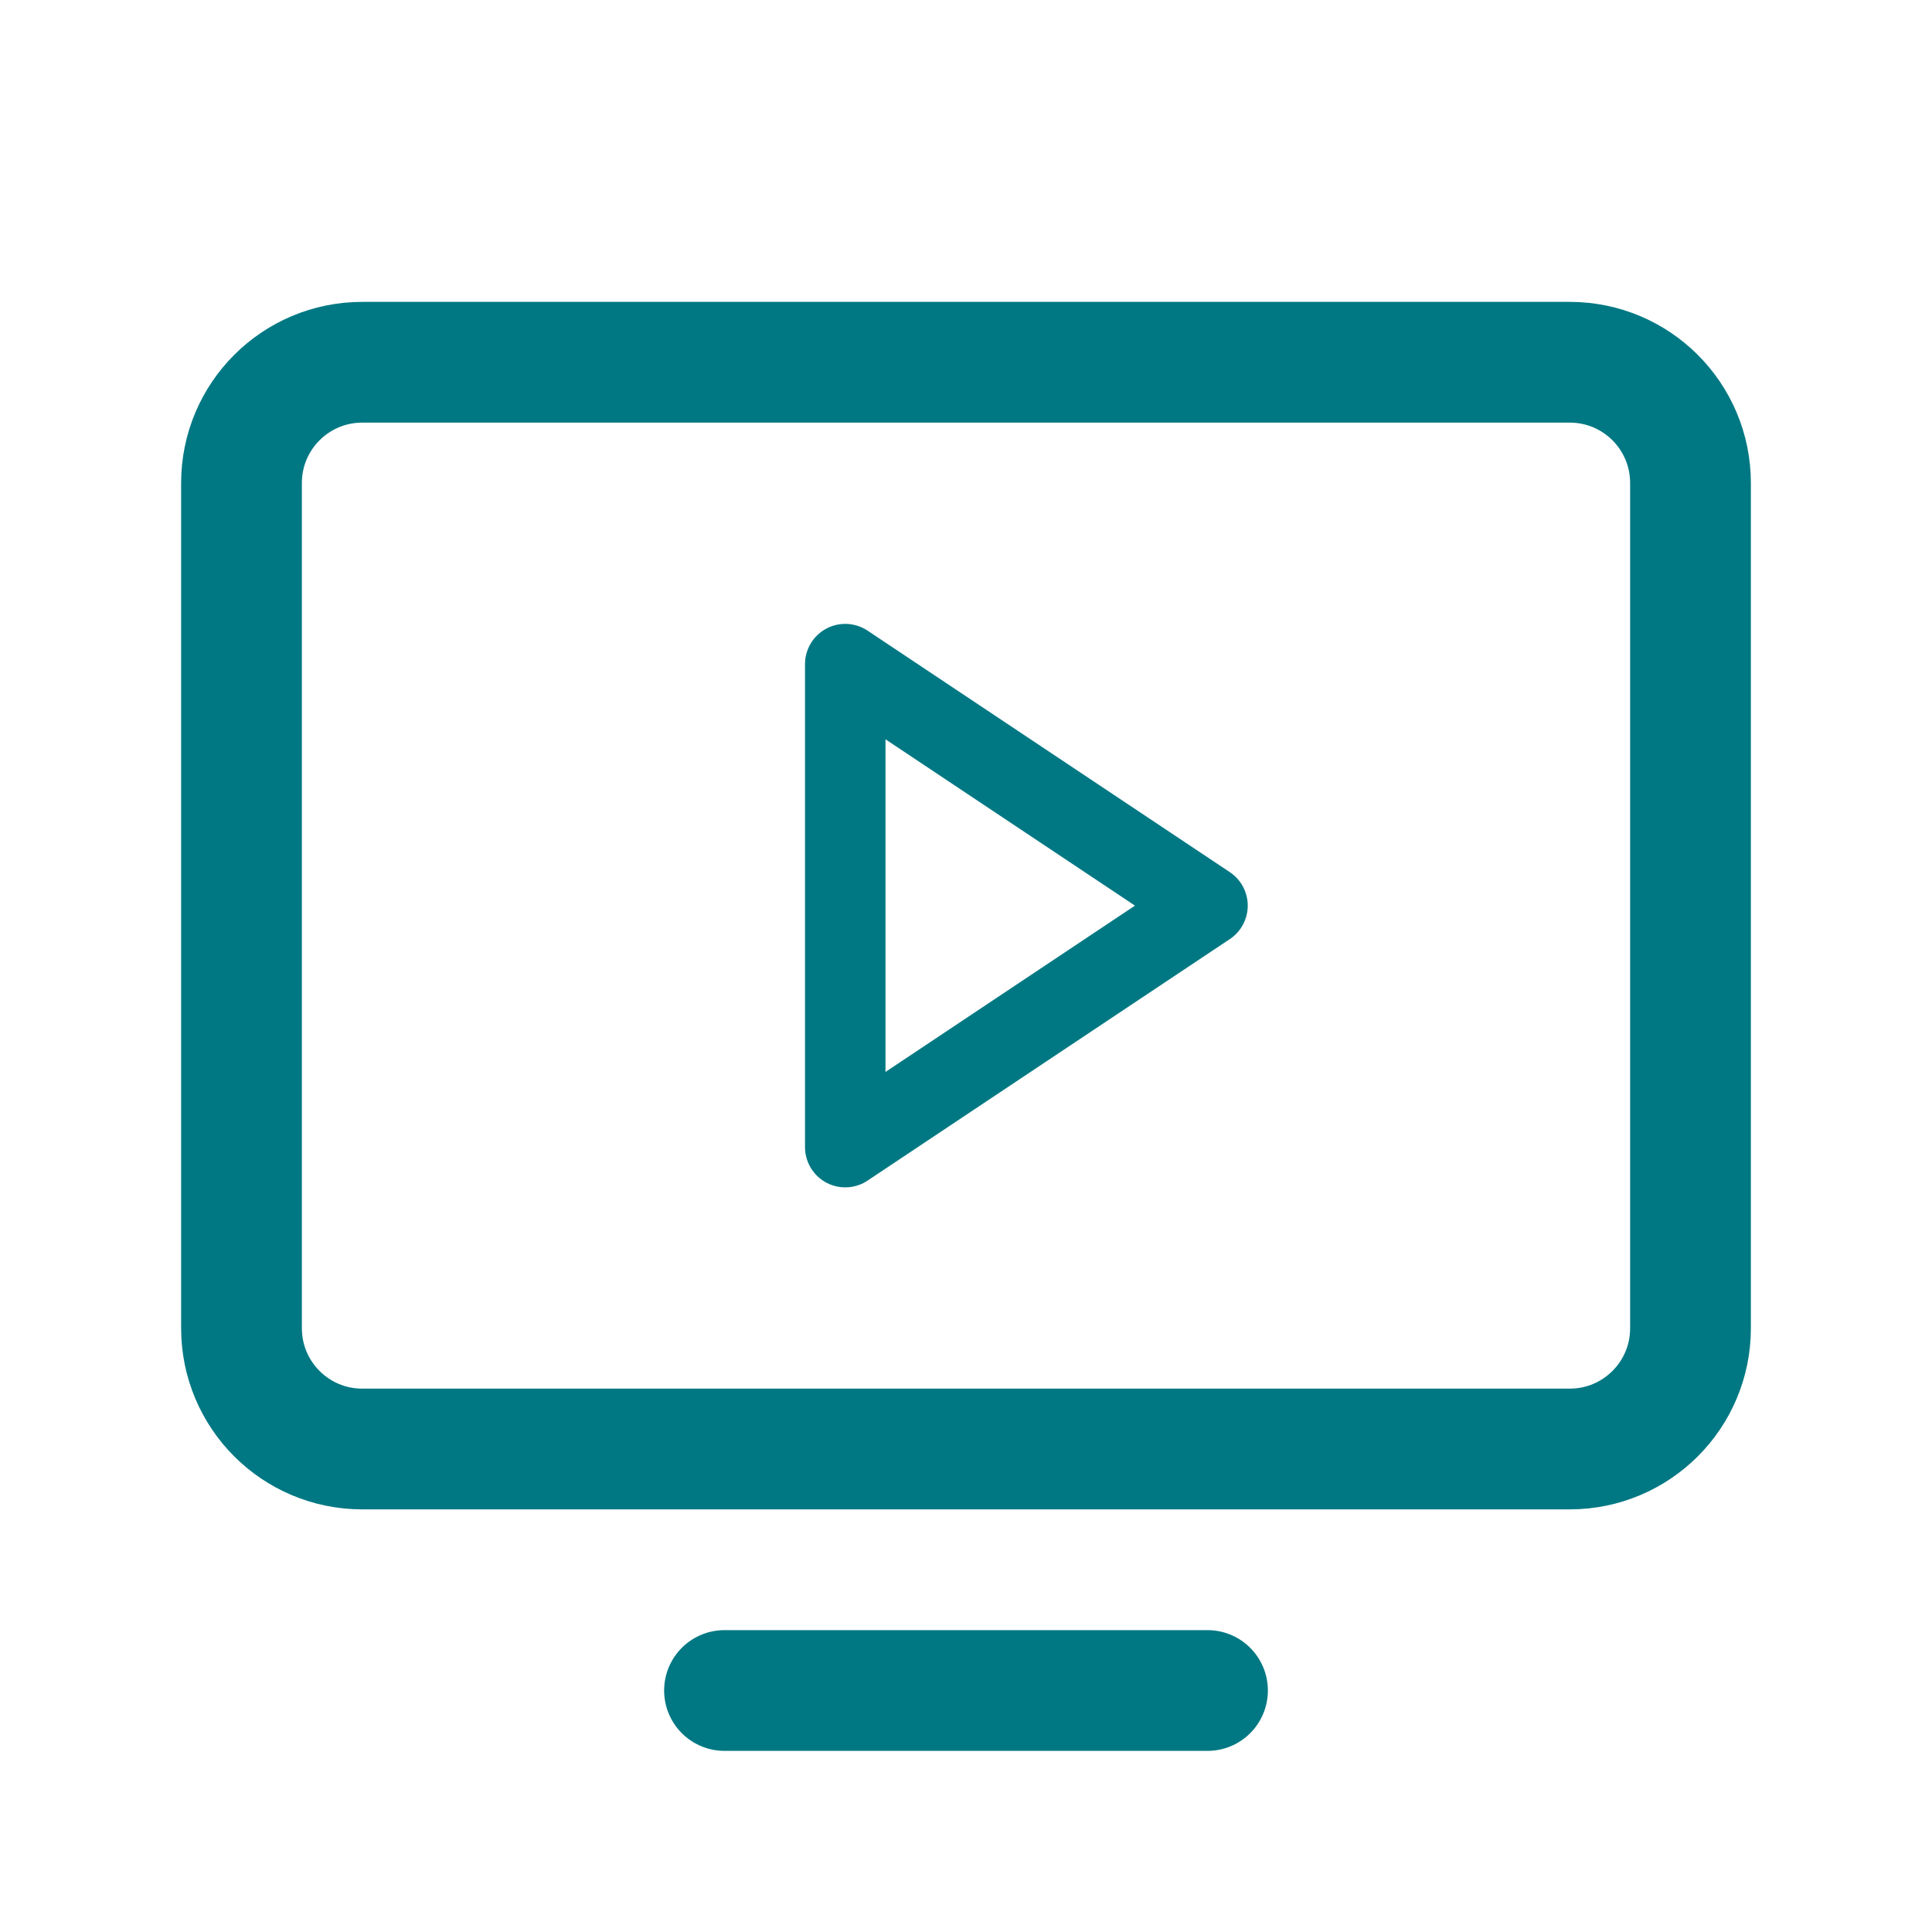
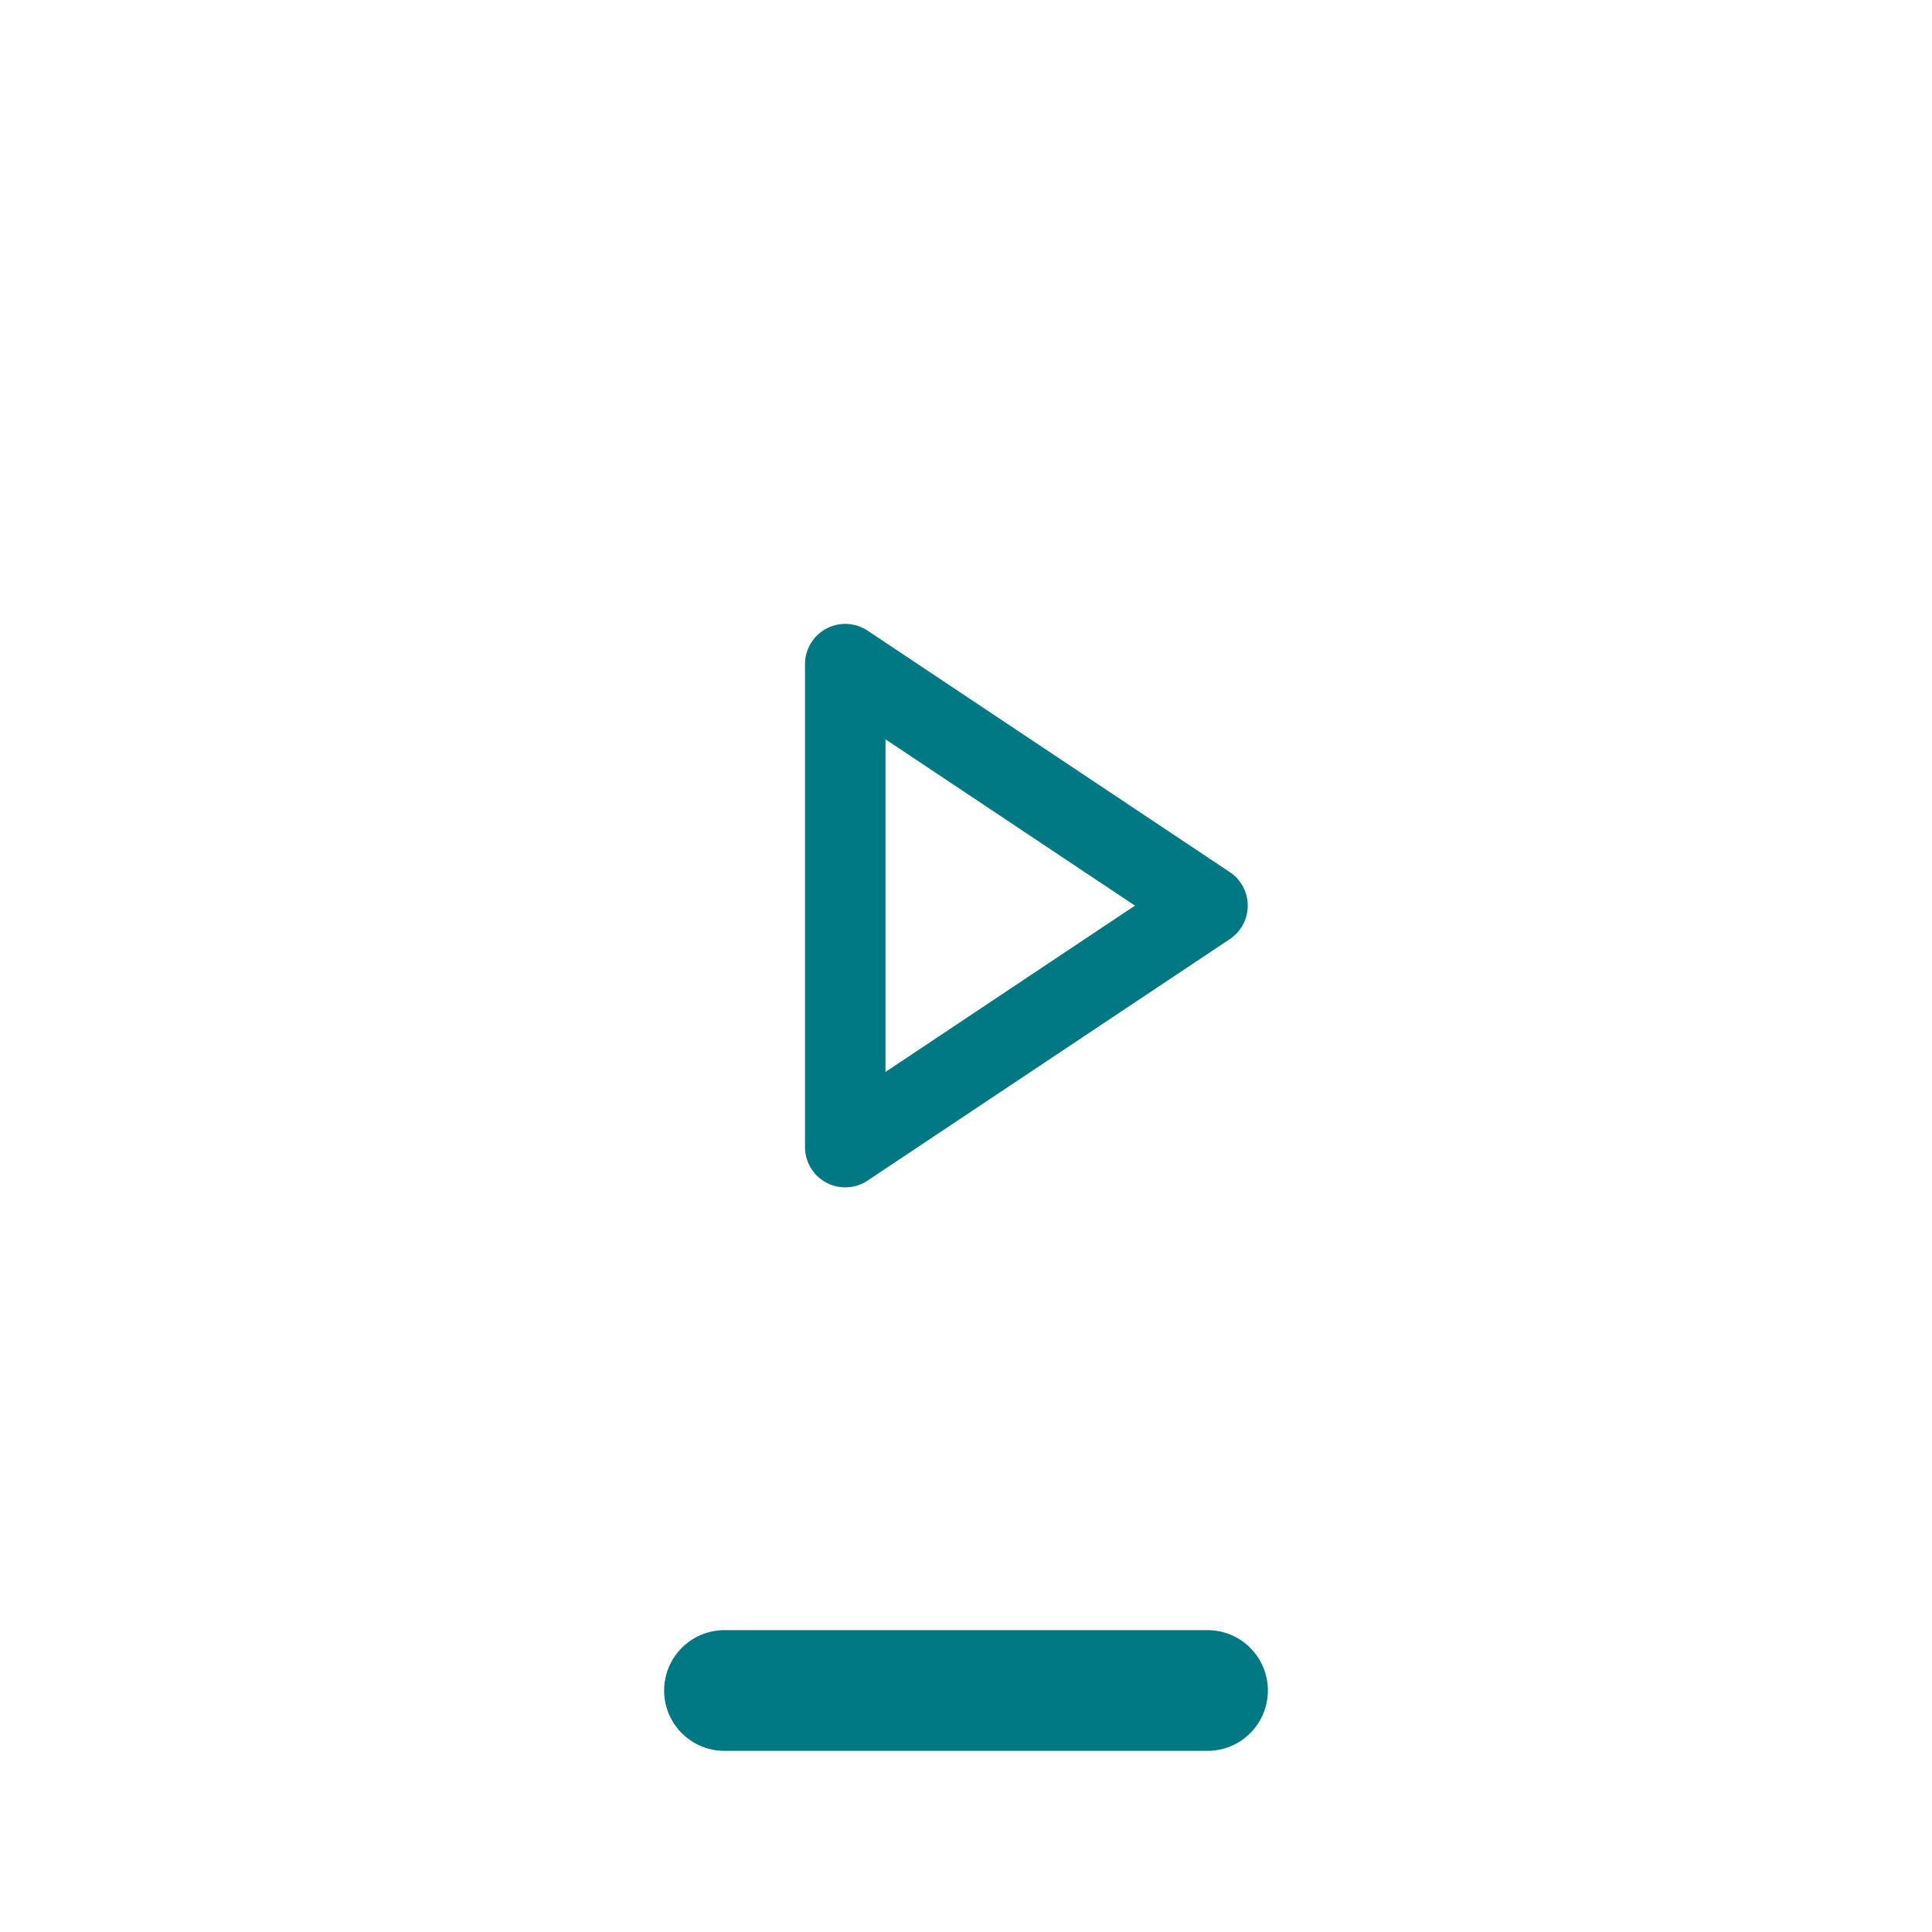
<svg xmlns="http://www.w3.org/2000/svg" width="32" height="32" viewBox="0 0 32 32" fill="none">
-   <path d="M6 24L26 24C27.105 24 28 23.105 28 22L28 8C28 6.895 27.105 6 26 6L6 6C4.895 6 4 6.895 4 8L4 22C4 23.105 4.895 24 6 24Z" stroke="#007883" stroke-width="2" stroke-linecap="round" stroke-linejoin="round" />
  <path d="M20 28H12" stroke="#007883" stroke-width="2" stroke-linecap="round" stroke-linejoin="round" />
  <path d="M20 15L14 11V19L20 15Z" stroke="#007883" stroke-width="1.333" stroke-linecap="round" stroke-linejoin="round" />
</svg>